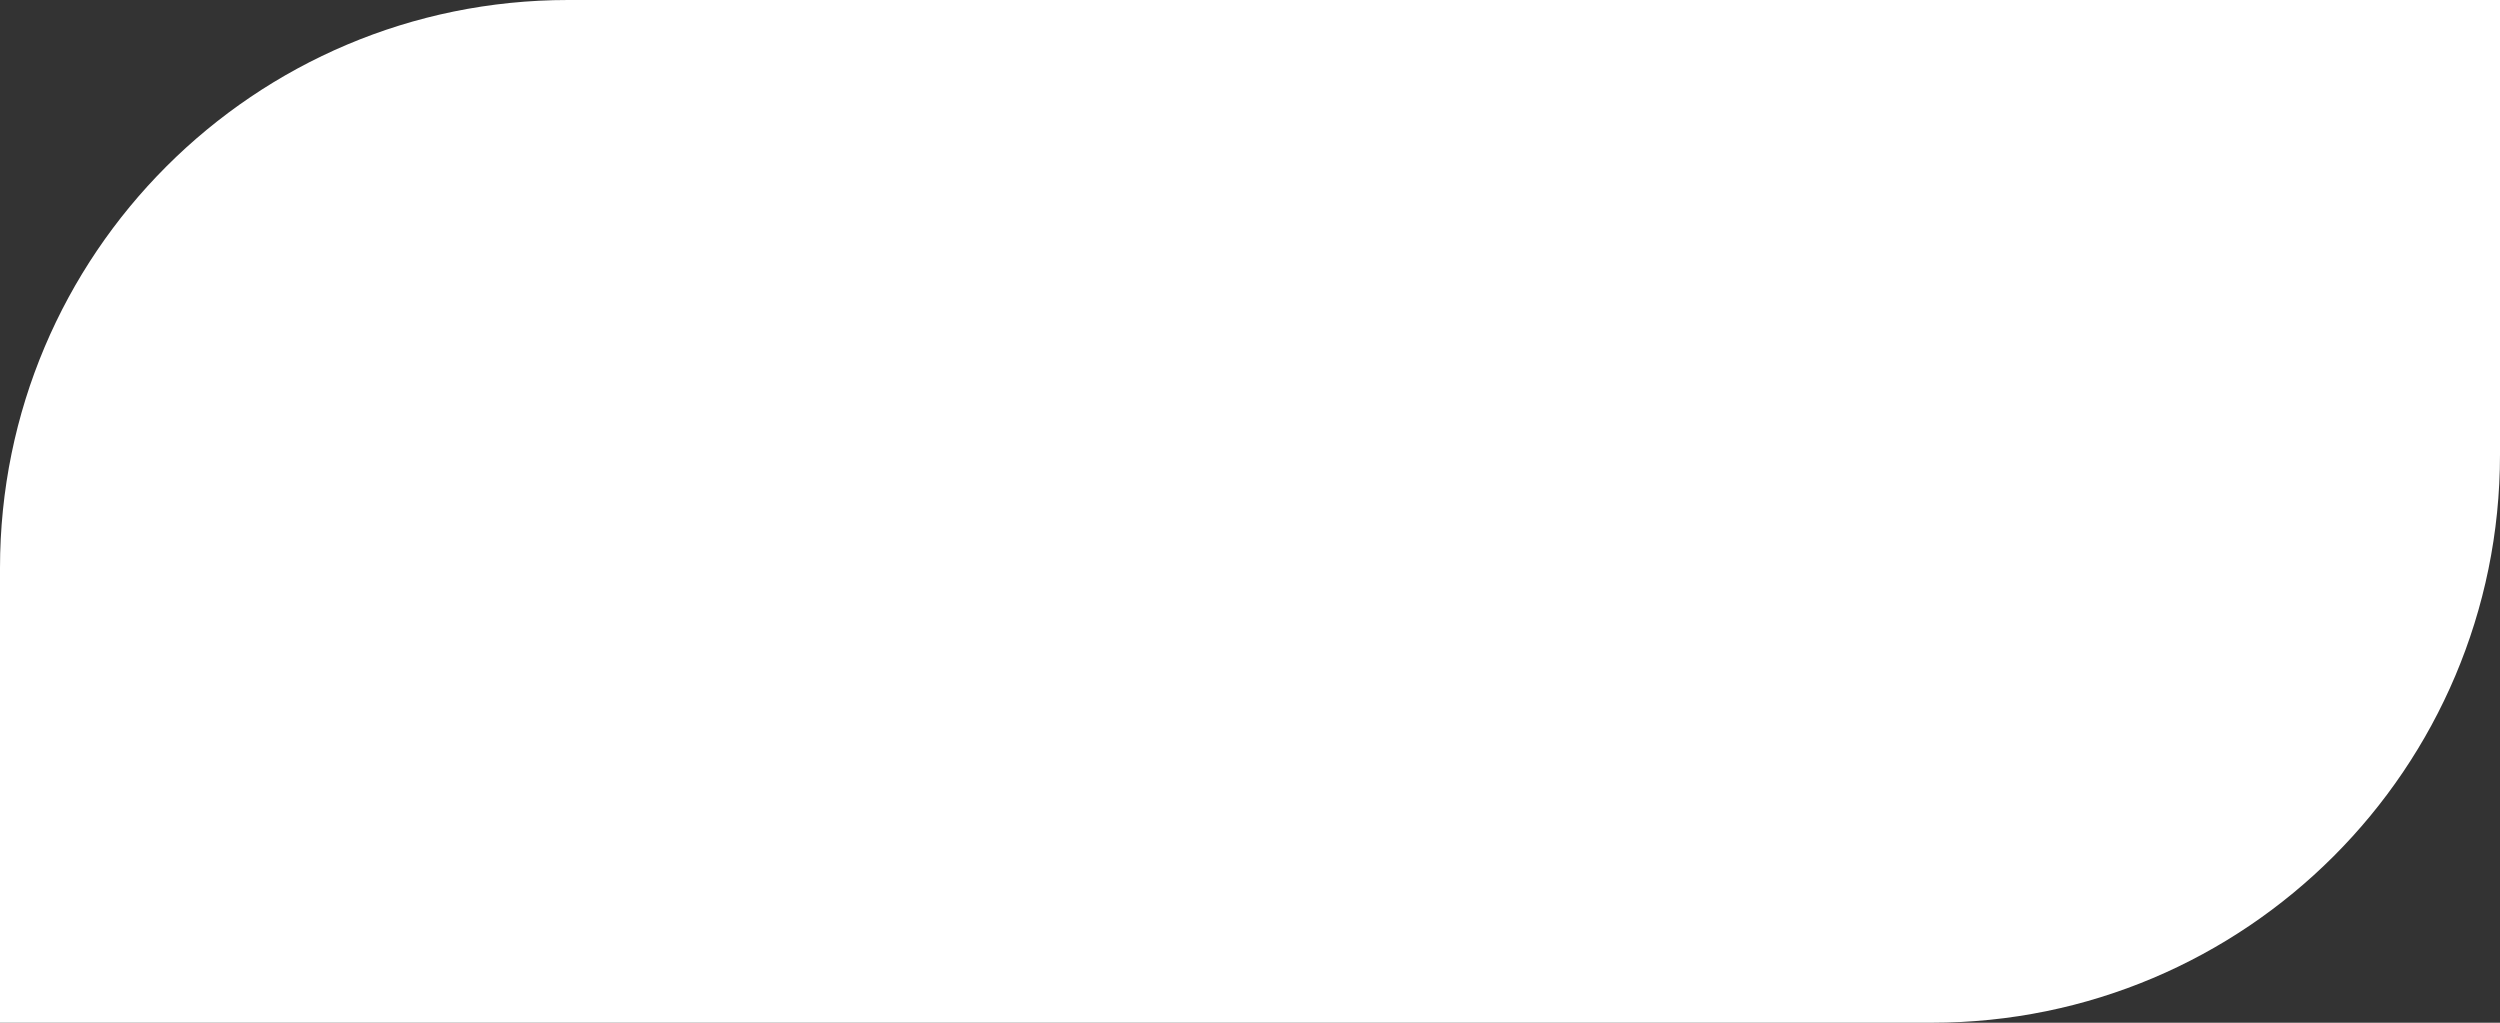
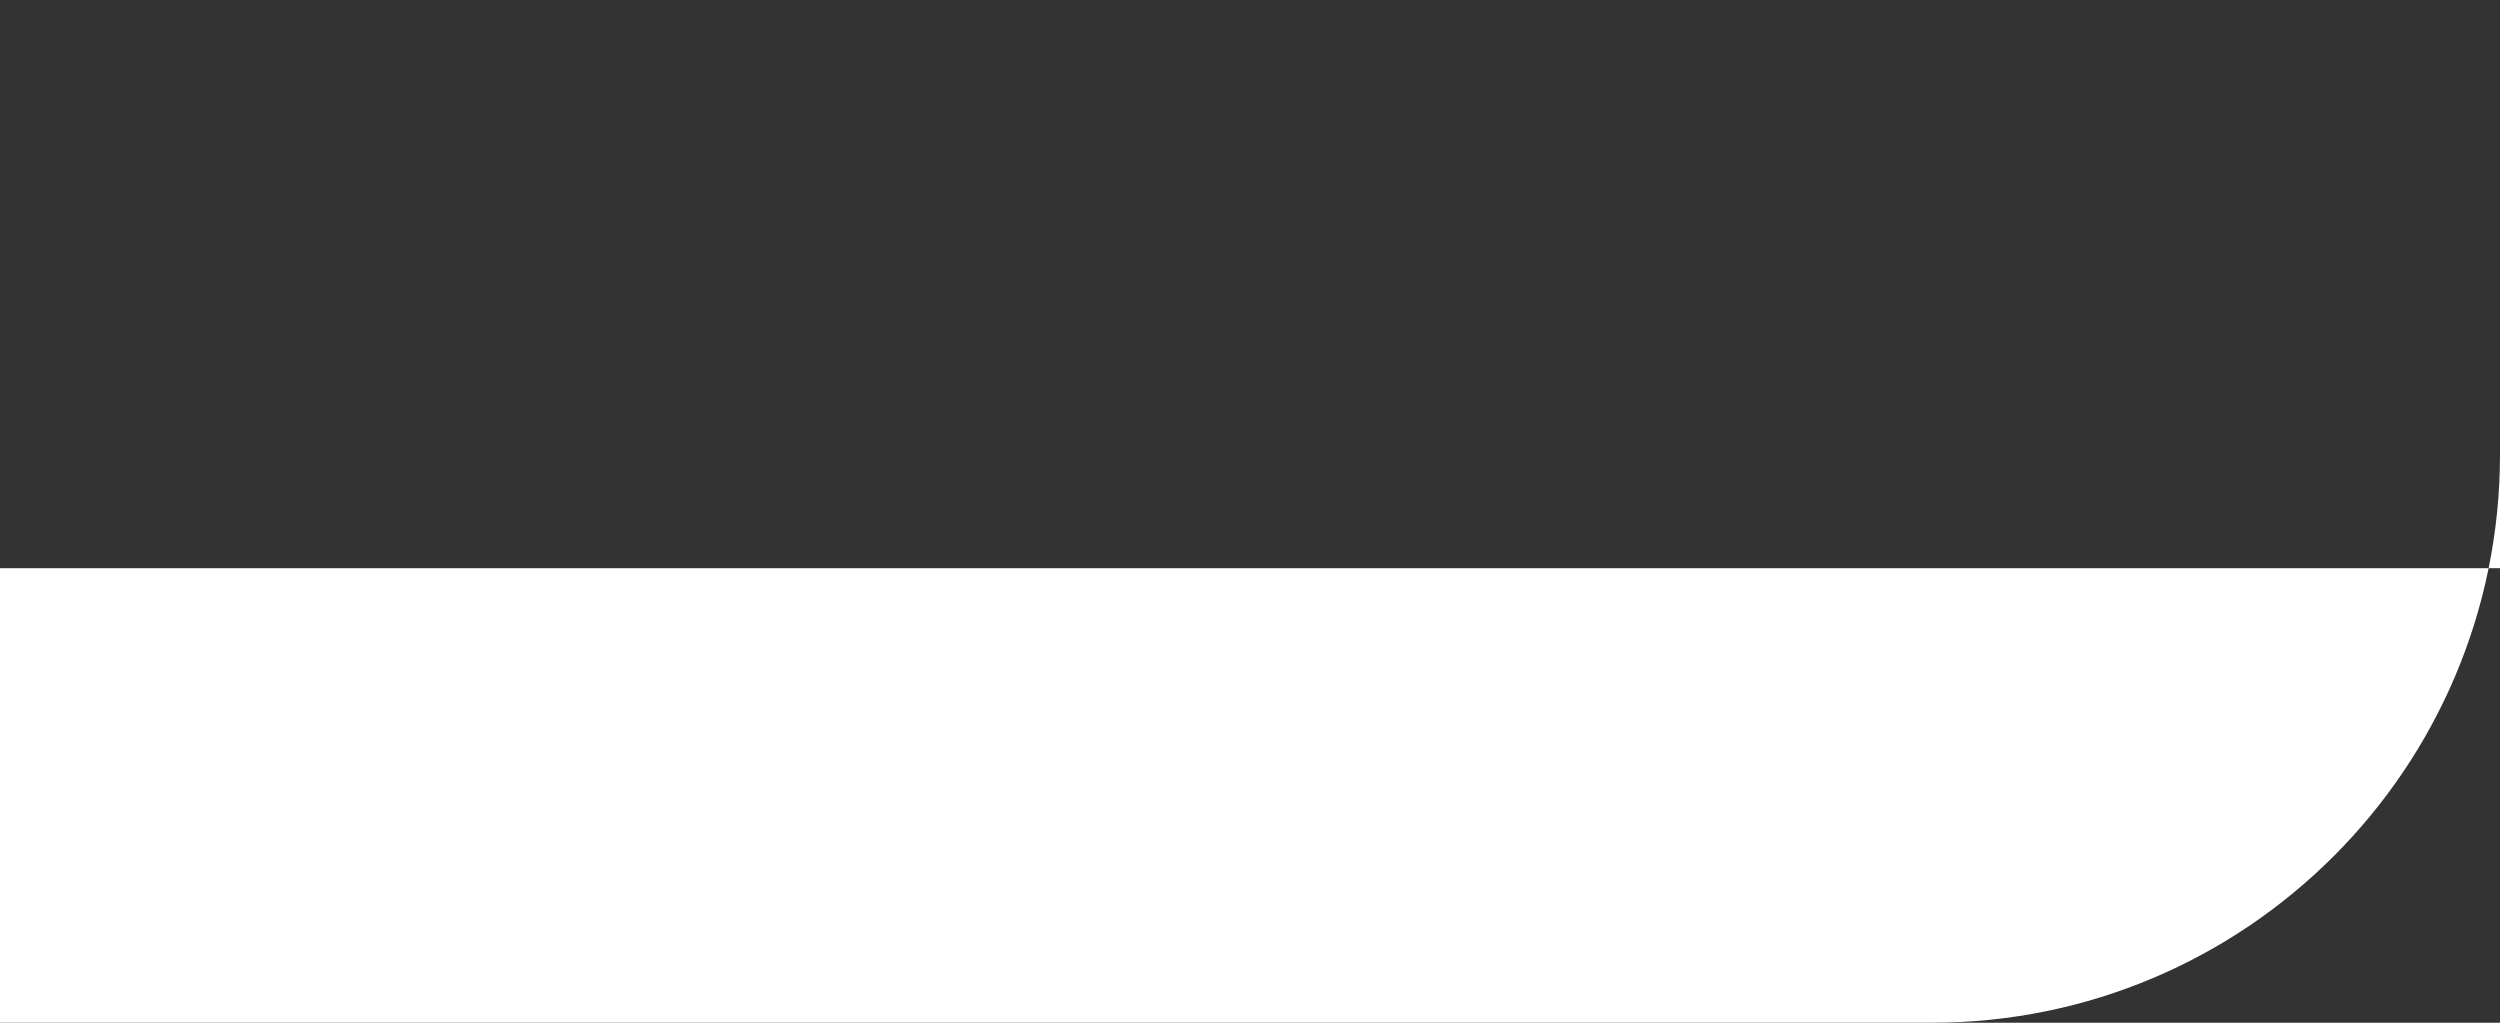
<svg xmlns="http://www.w3.org/2000/svg" width="220" height="90" viewBox="0 0 220 90" fill="none">
  <rect x="0" y="0" width="220" height="90" fill="#333333" stroke="none" />
-   <path d="M0 50C0 22.386 22.386 0 50 0H220V40C220 67.614 197.614 90 170 90H0V50Z" fill="white" />
+   <path d="M0 50H220V40C220 67.614 197.614 90 170 90H0V50Z" fill="white" />
</svg>